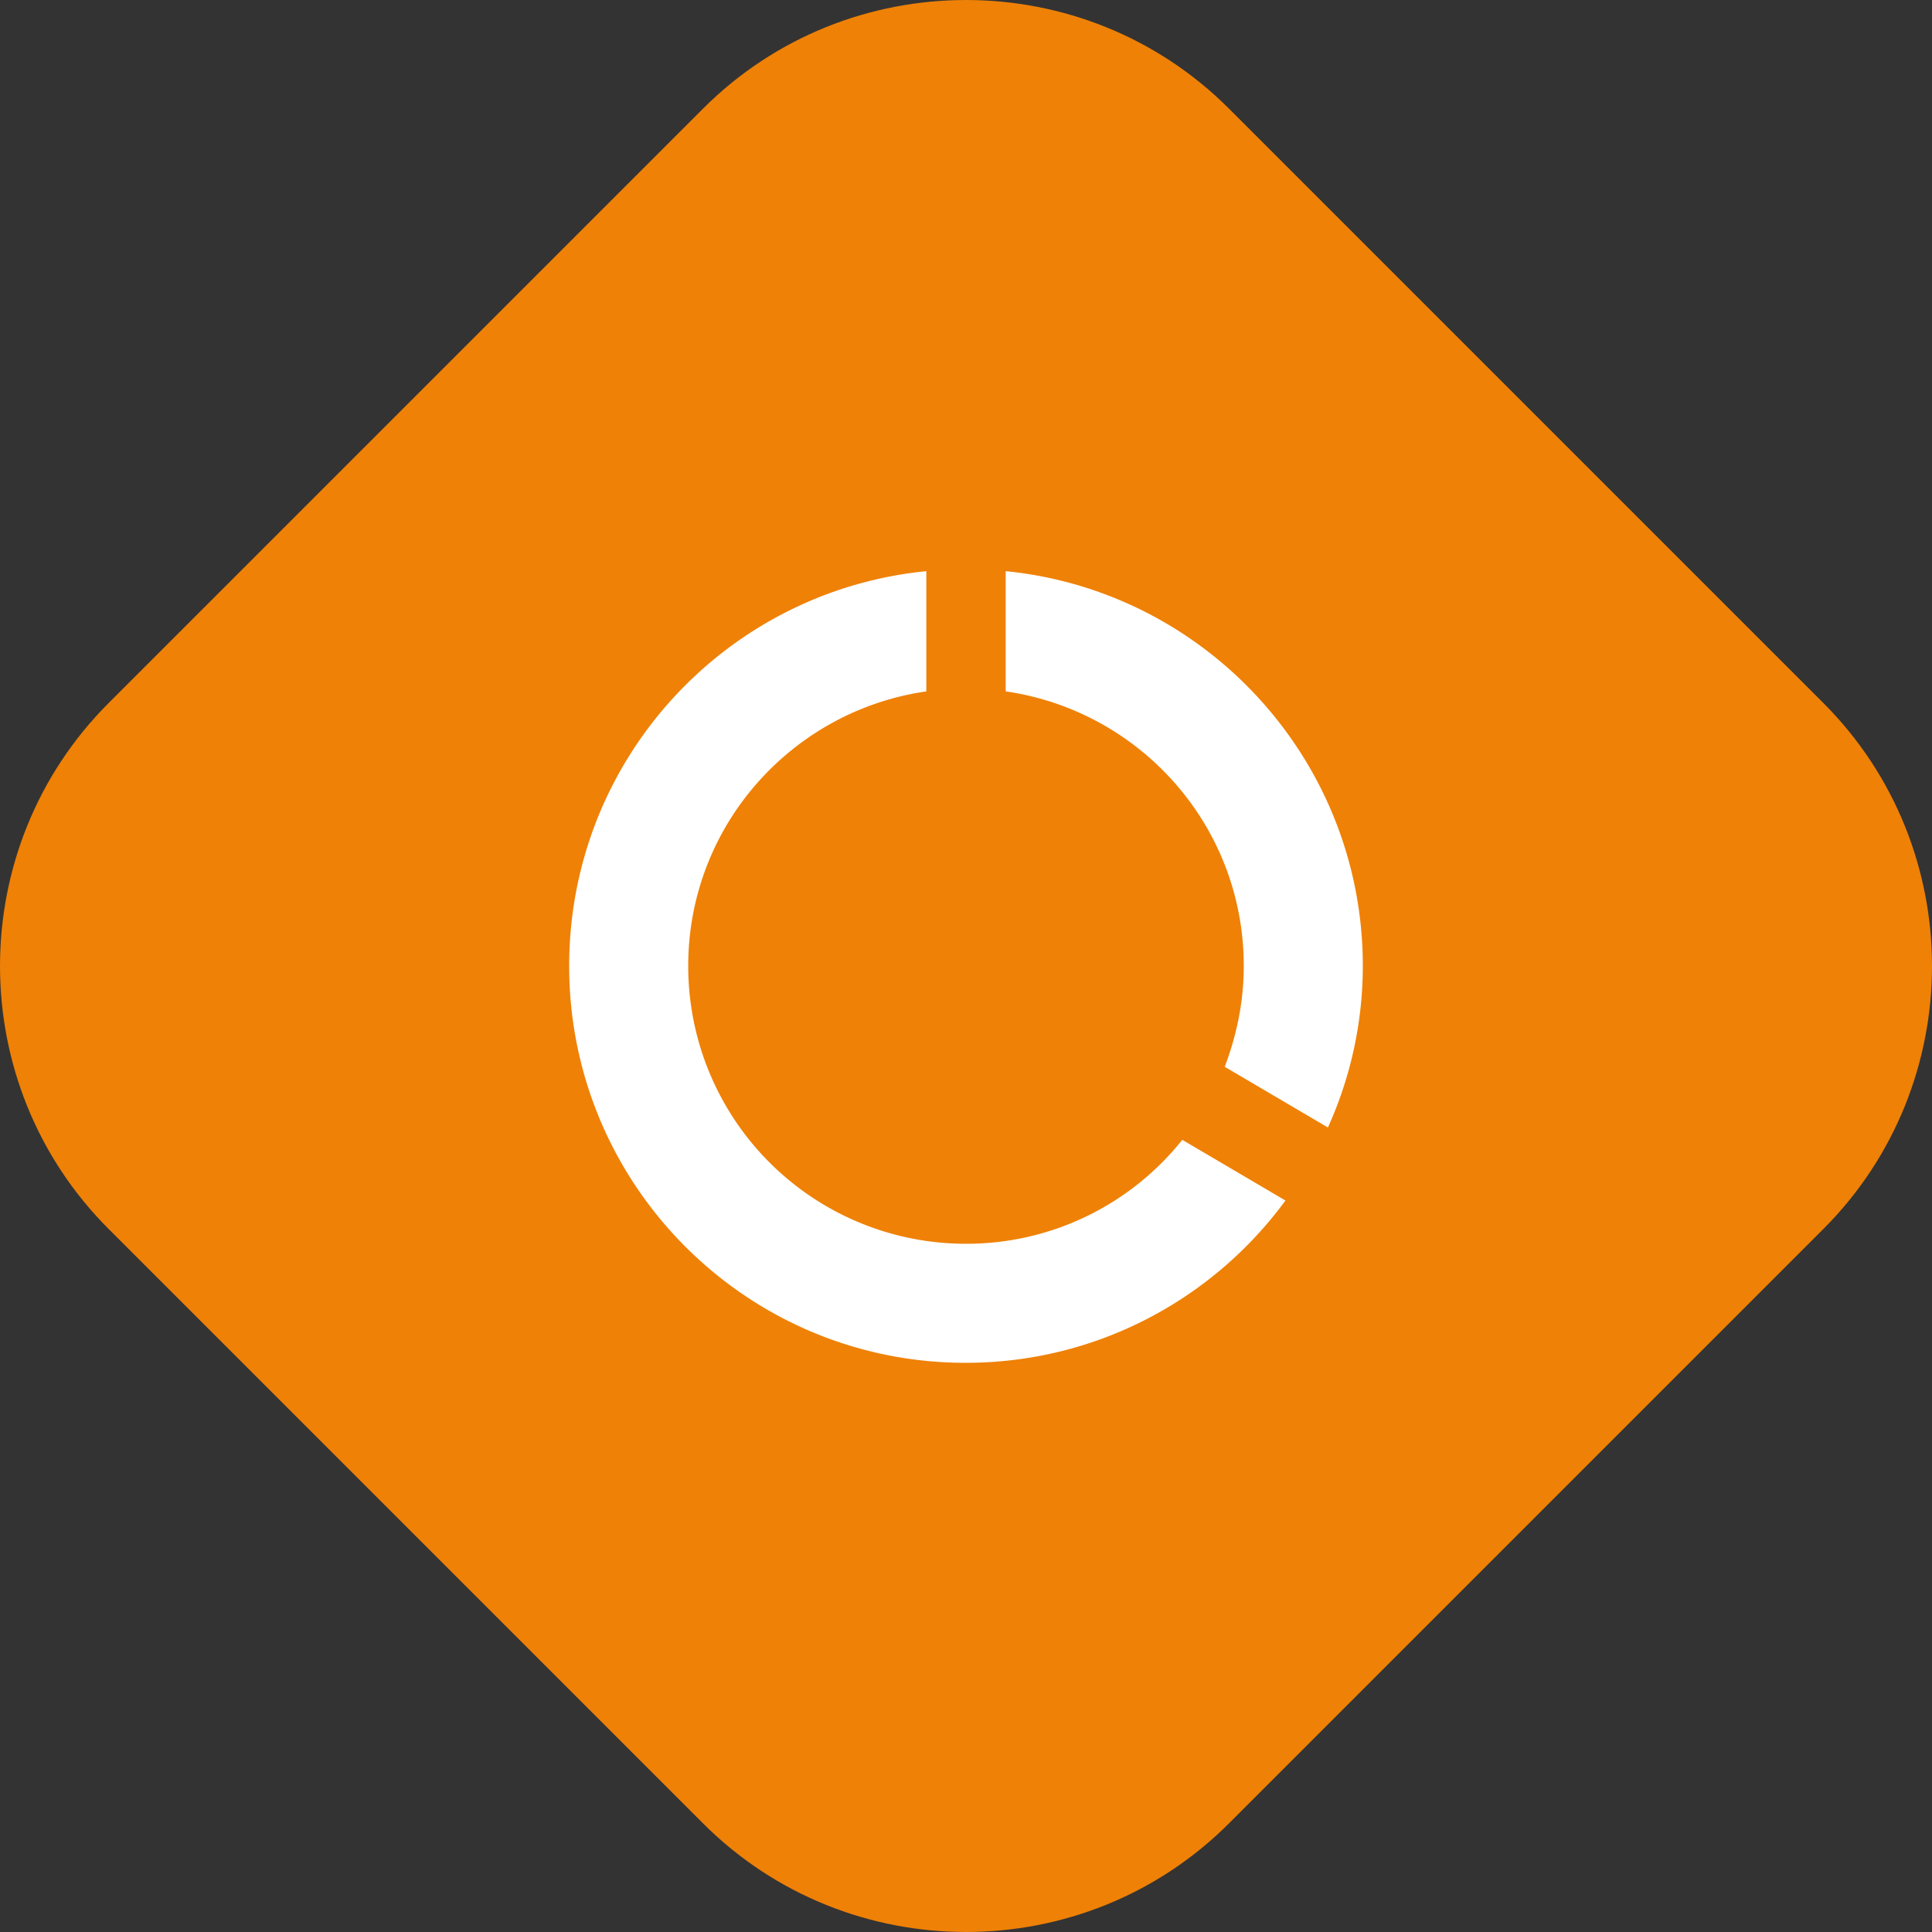
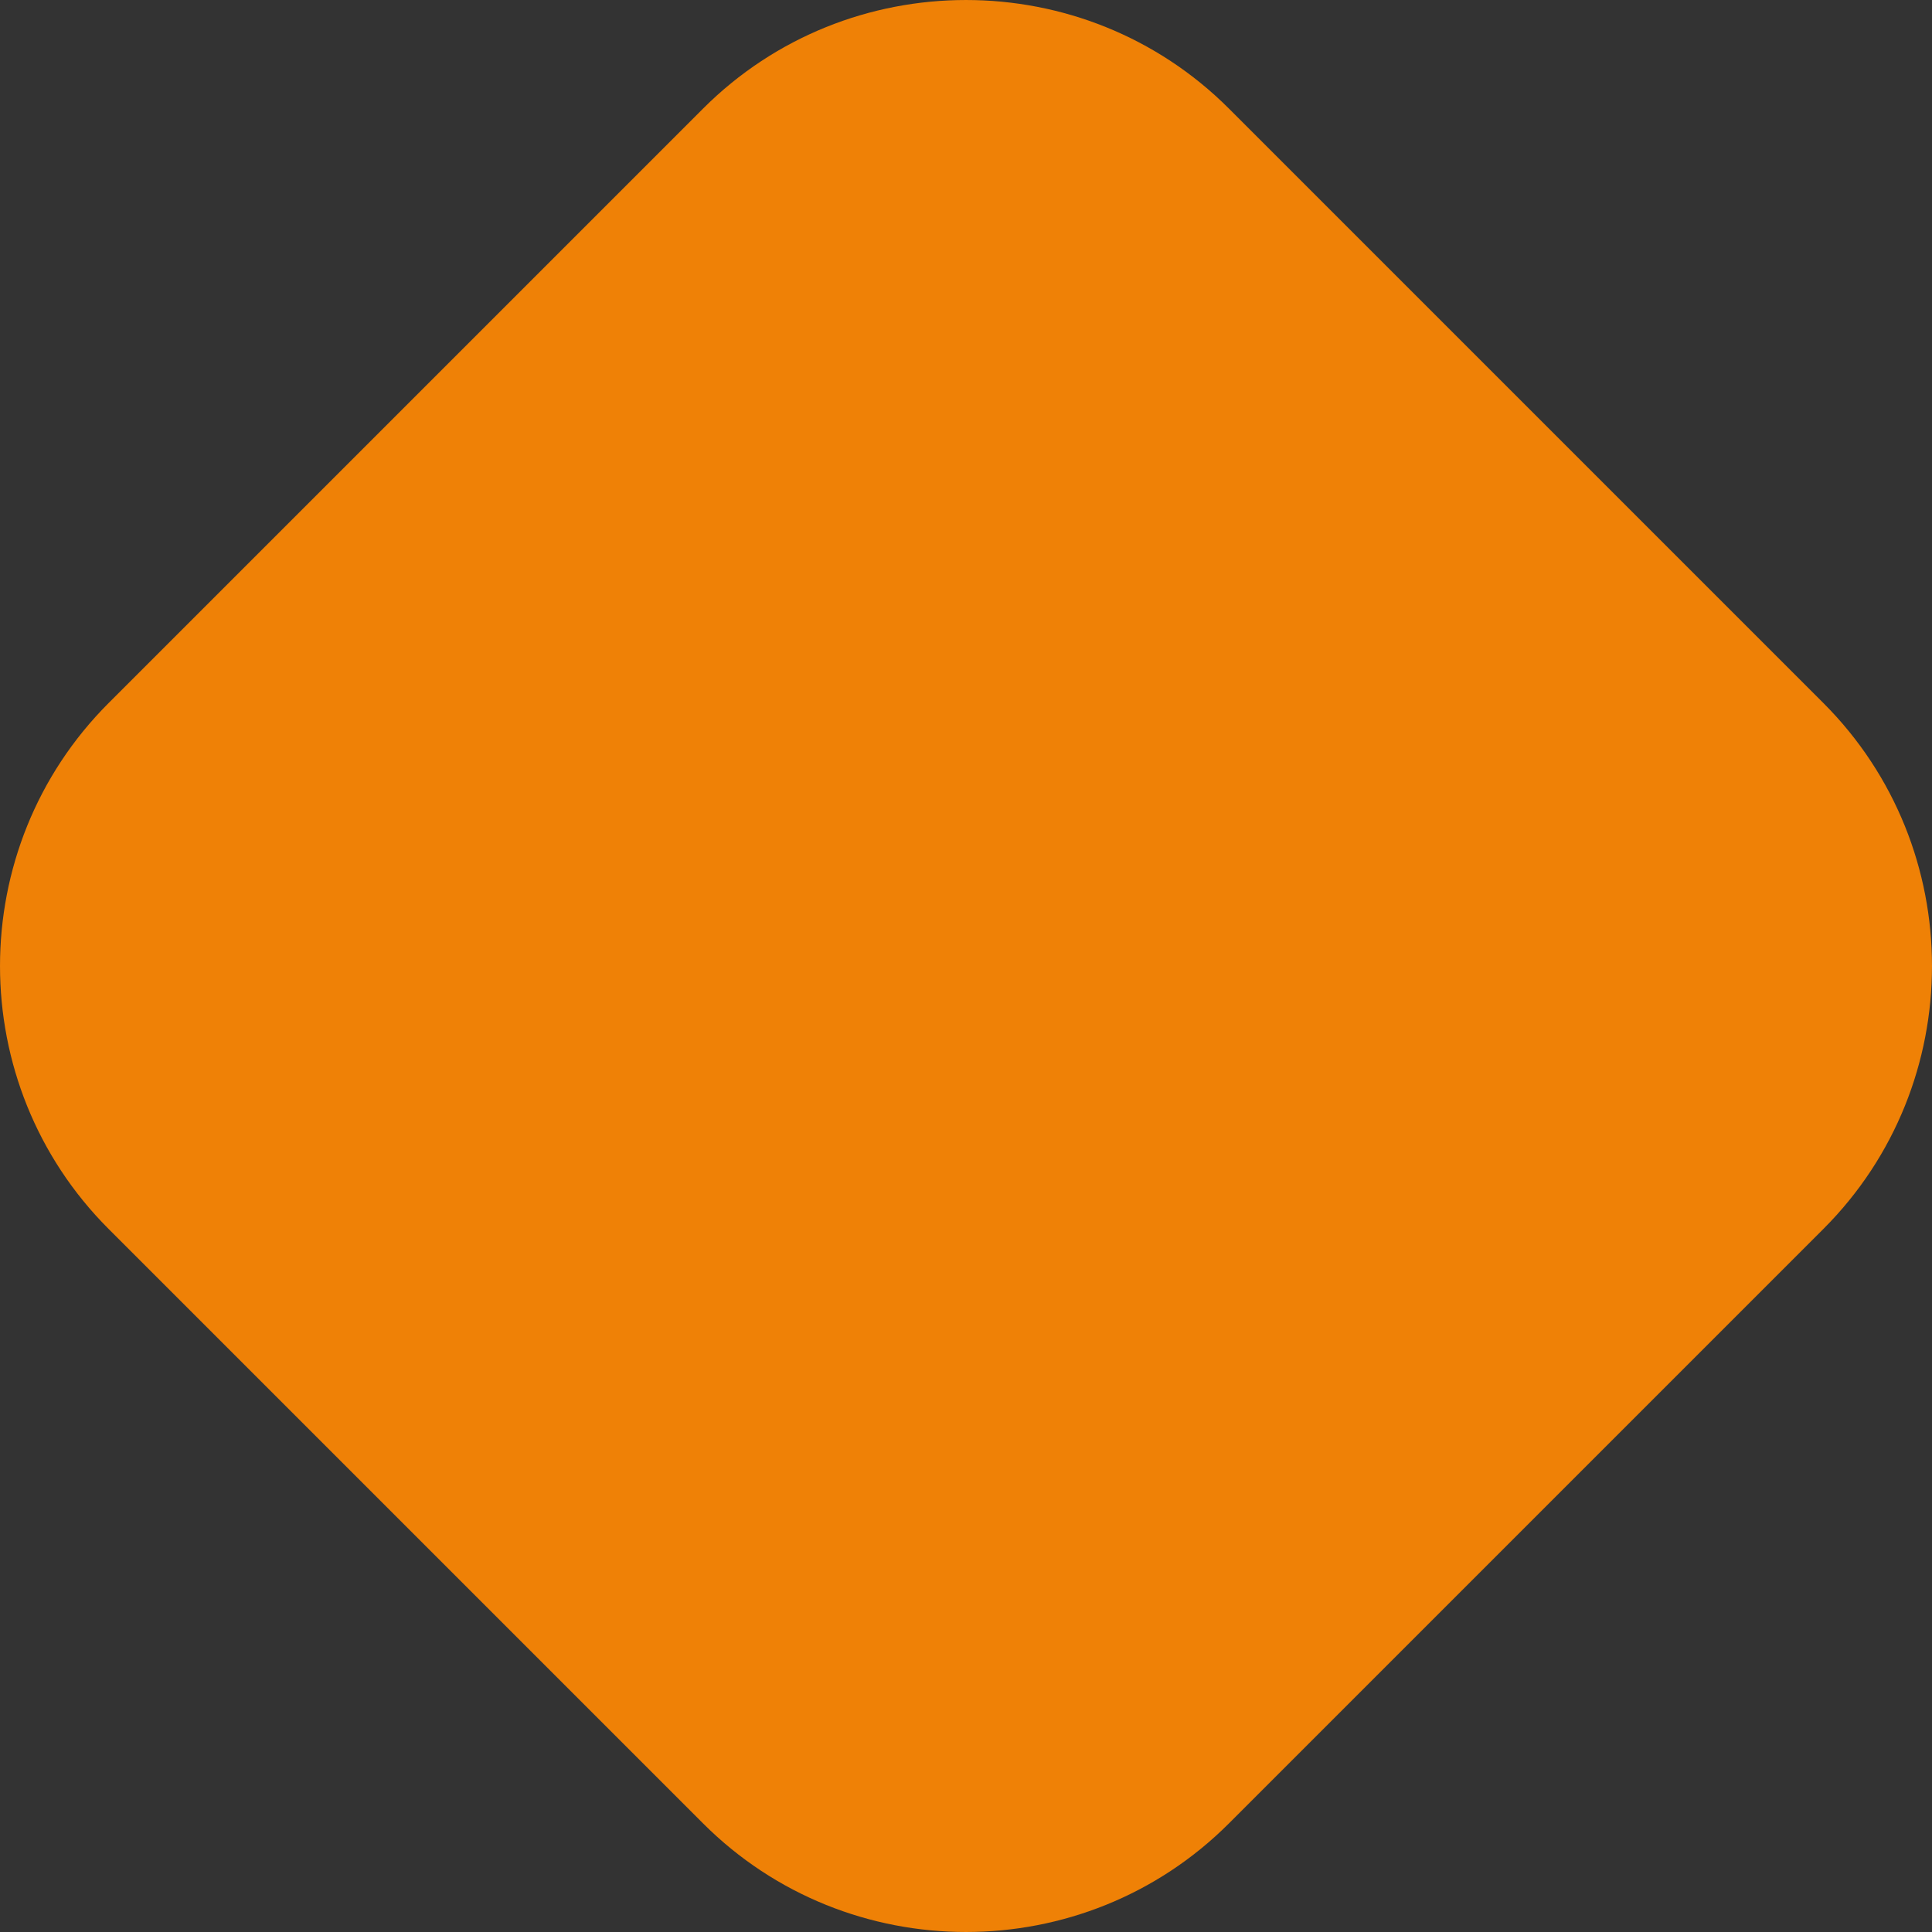
<svg xmlns="http://www.w3.org/2000/svg" width="71" height="71" viewBox="0 0 71 71" fill="none">
  <rect x="0" y="0" width="71" height="71" fill="#333333" stroke="none" />
  <path d="M67.009 45.163 45.163 67.009c-5.322 5.321-14.004 5.321-19.326 0L3.991 45.163c-5.321-5.322-5.321-14.004 0-19.326L25.837 3.991c5.322-5.321 14.004-5.321 19.326 0l21.846 21.846c5.321 5.322 5.321 14.004 0 19.326z" fill="#EF8106" />
-   <path d="M36.958 20.99v4.418c4.944.715 8.75 4.944 8.75 10.092 0 1.313-.262 2.552-.7 3.704l3.792 2.231a14.403 14.403 0 0 0 1.283-5.935c0-7.554-5.76-13.781-13.125-14.51zM35.5 45.708A10.2 10.2 0 0 1 25.292 35.5c0-5.148 3.806-9.377 8.75-10.092V20.99c-7.38.729-13.125 6.941-13.125 14.51 0 8.05 6.518 14.583 14.568 14.583 4.828 0 9.1-2.347 11.755-5.964l-3.792-2.231a10.136 10.136 0 0 1-7.948 3.82z" fill="#fff" />
</svg>